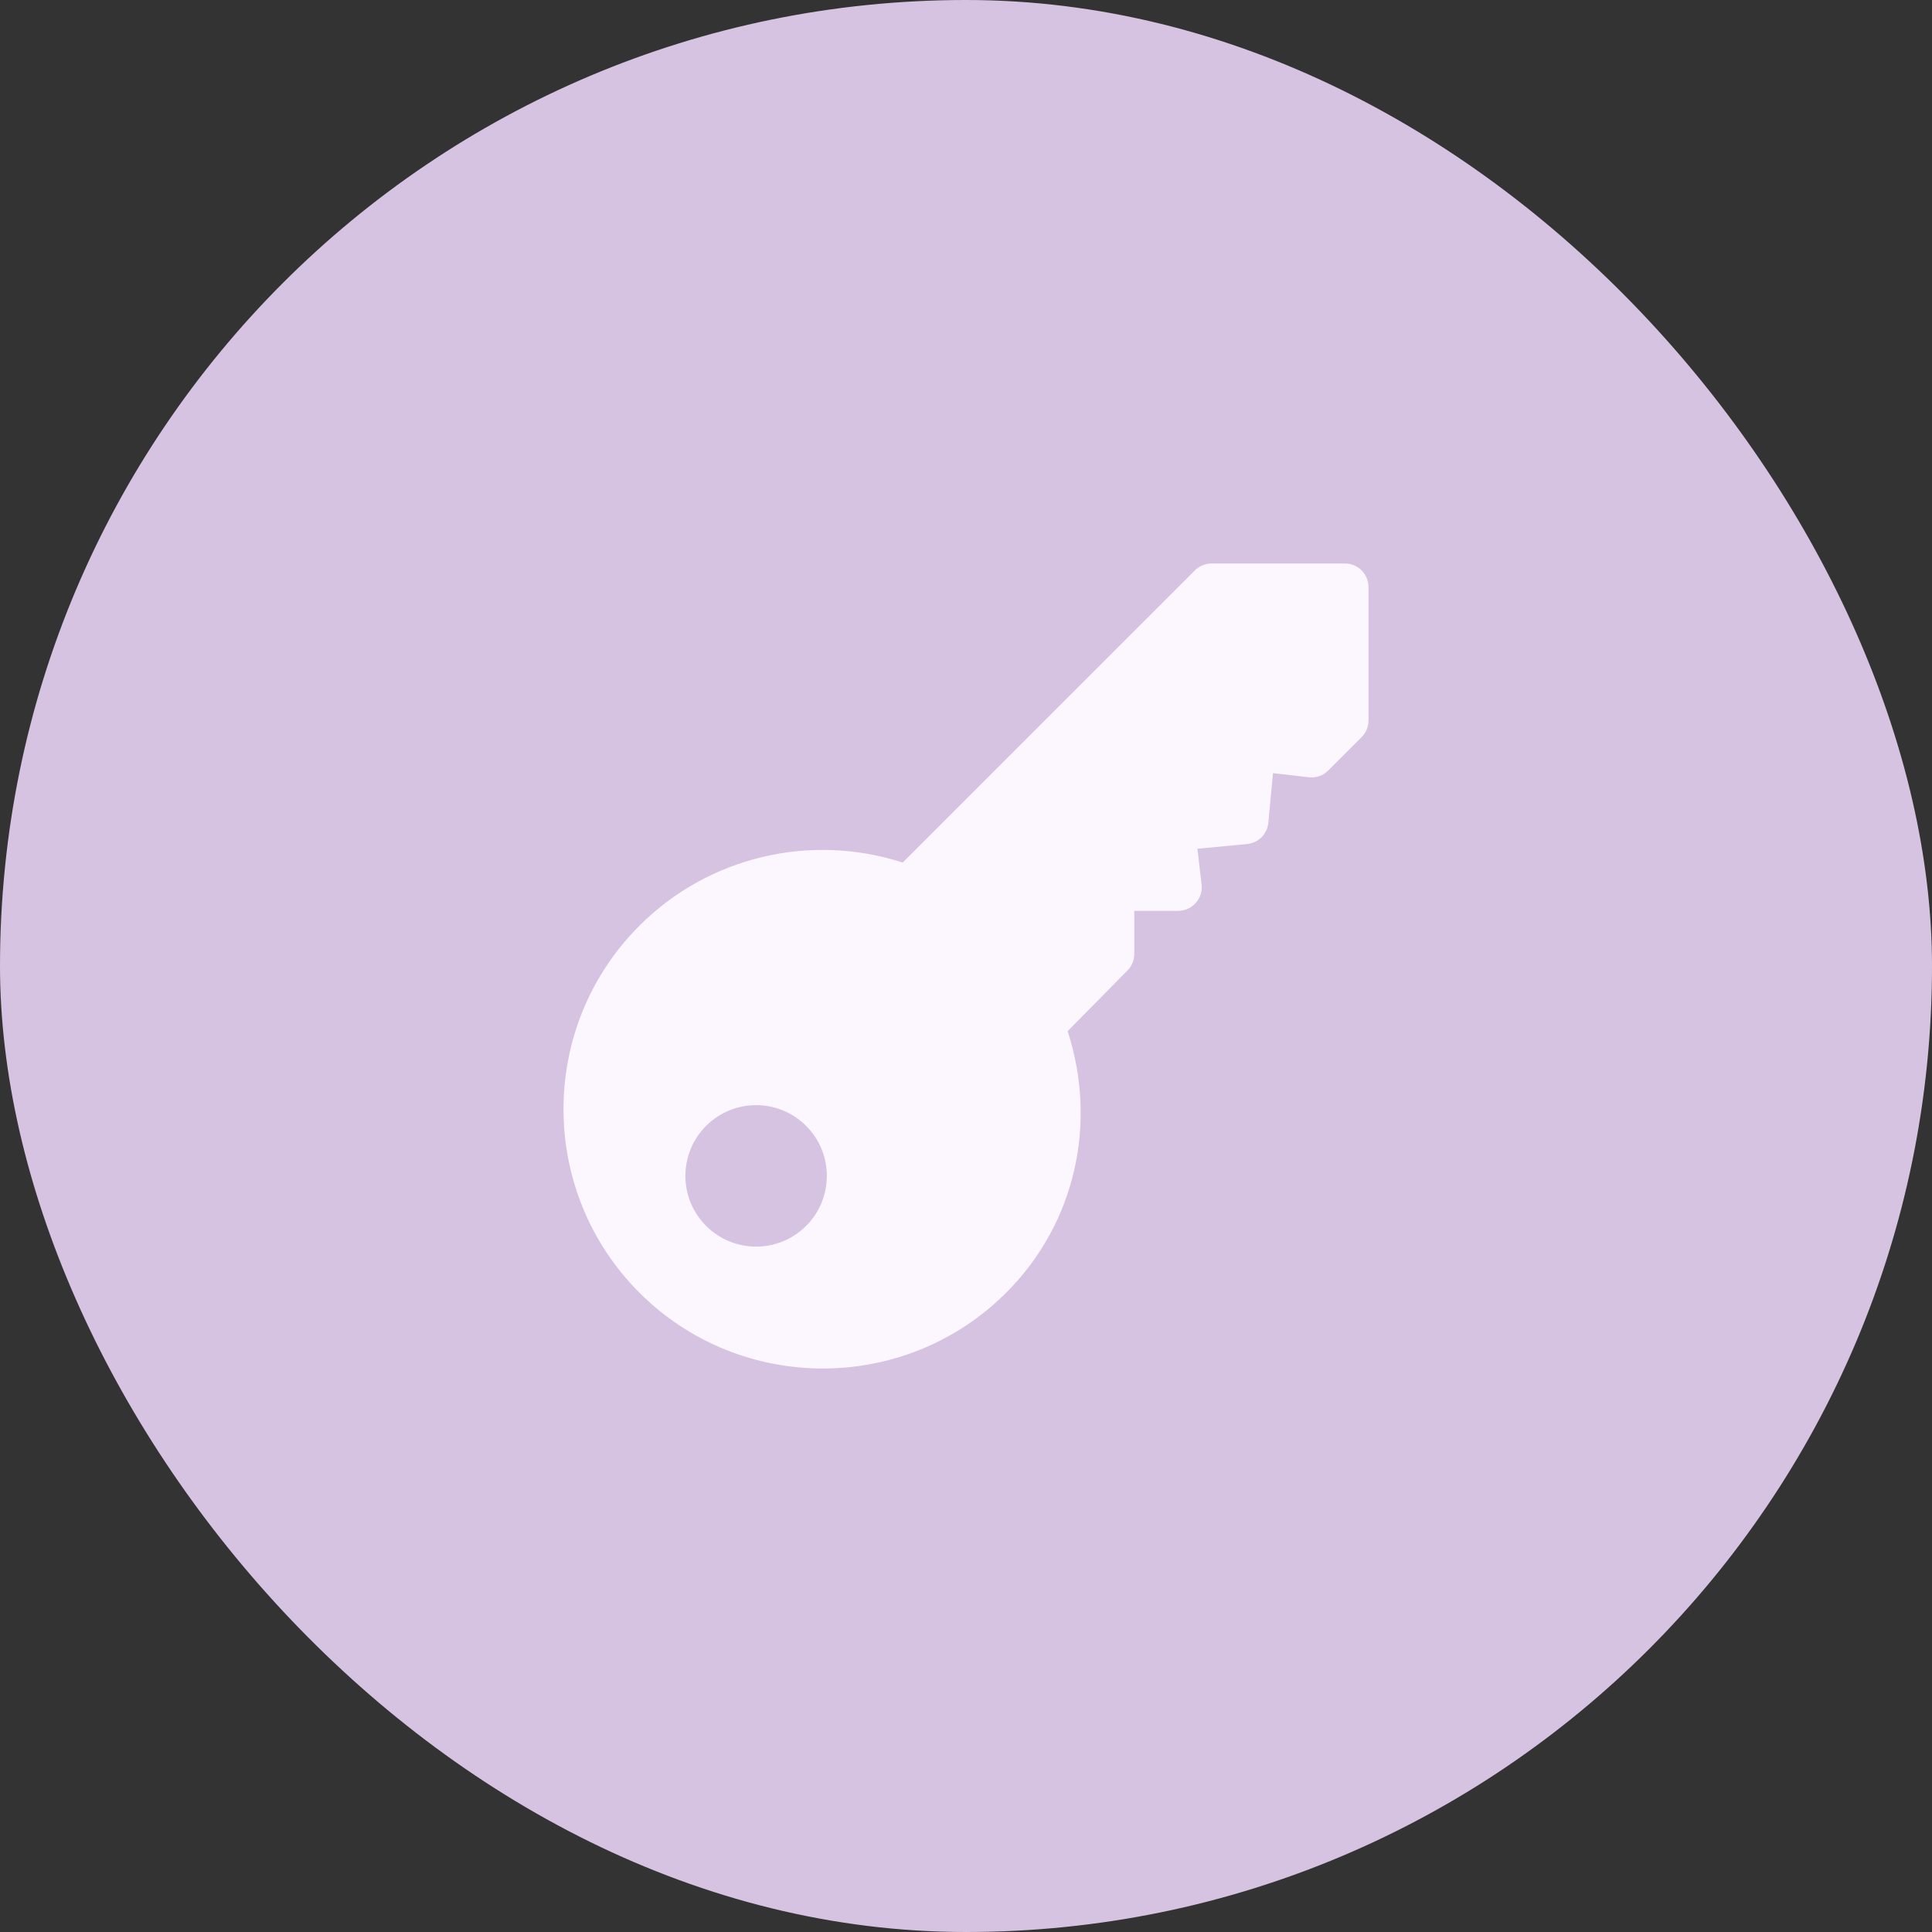
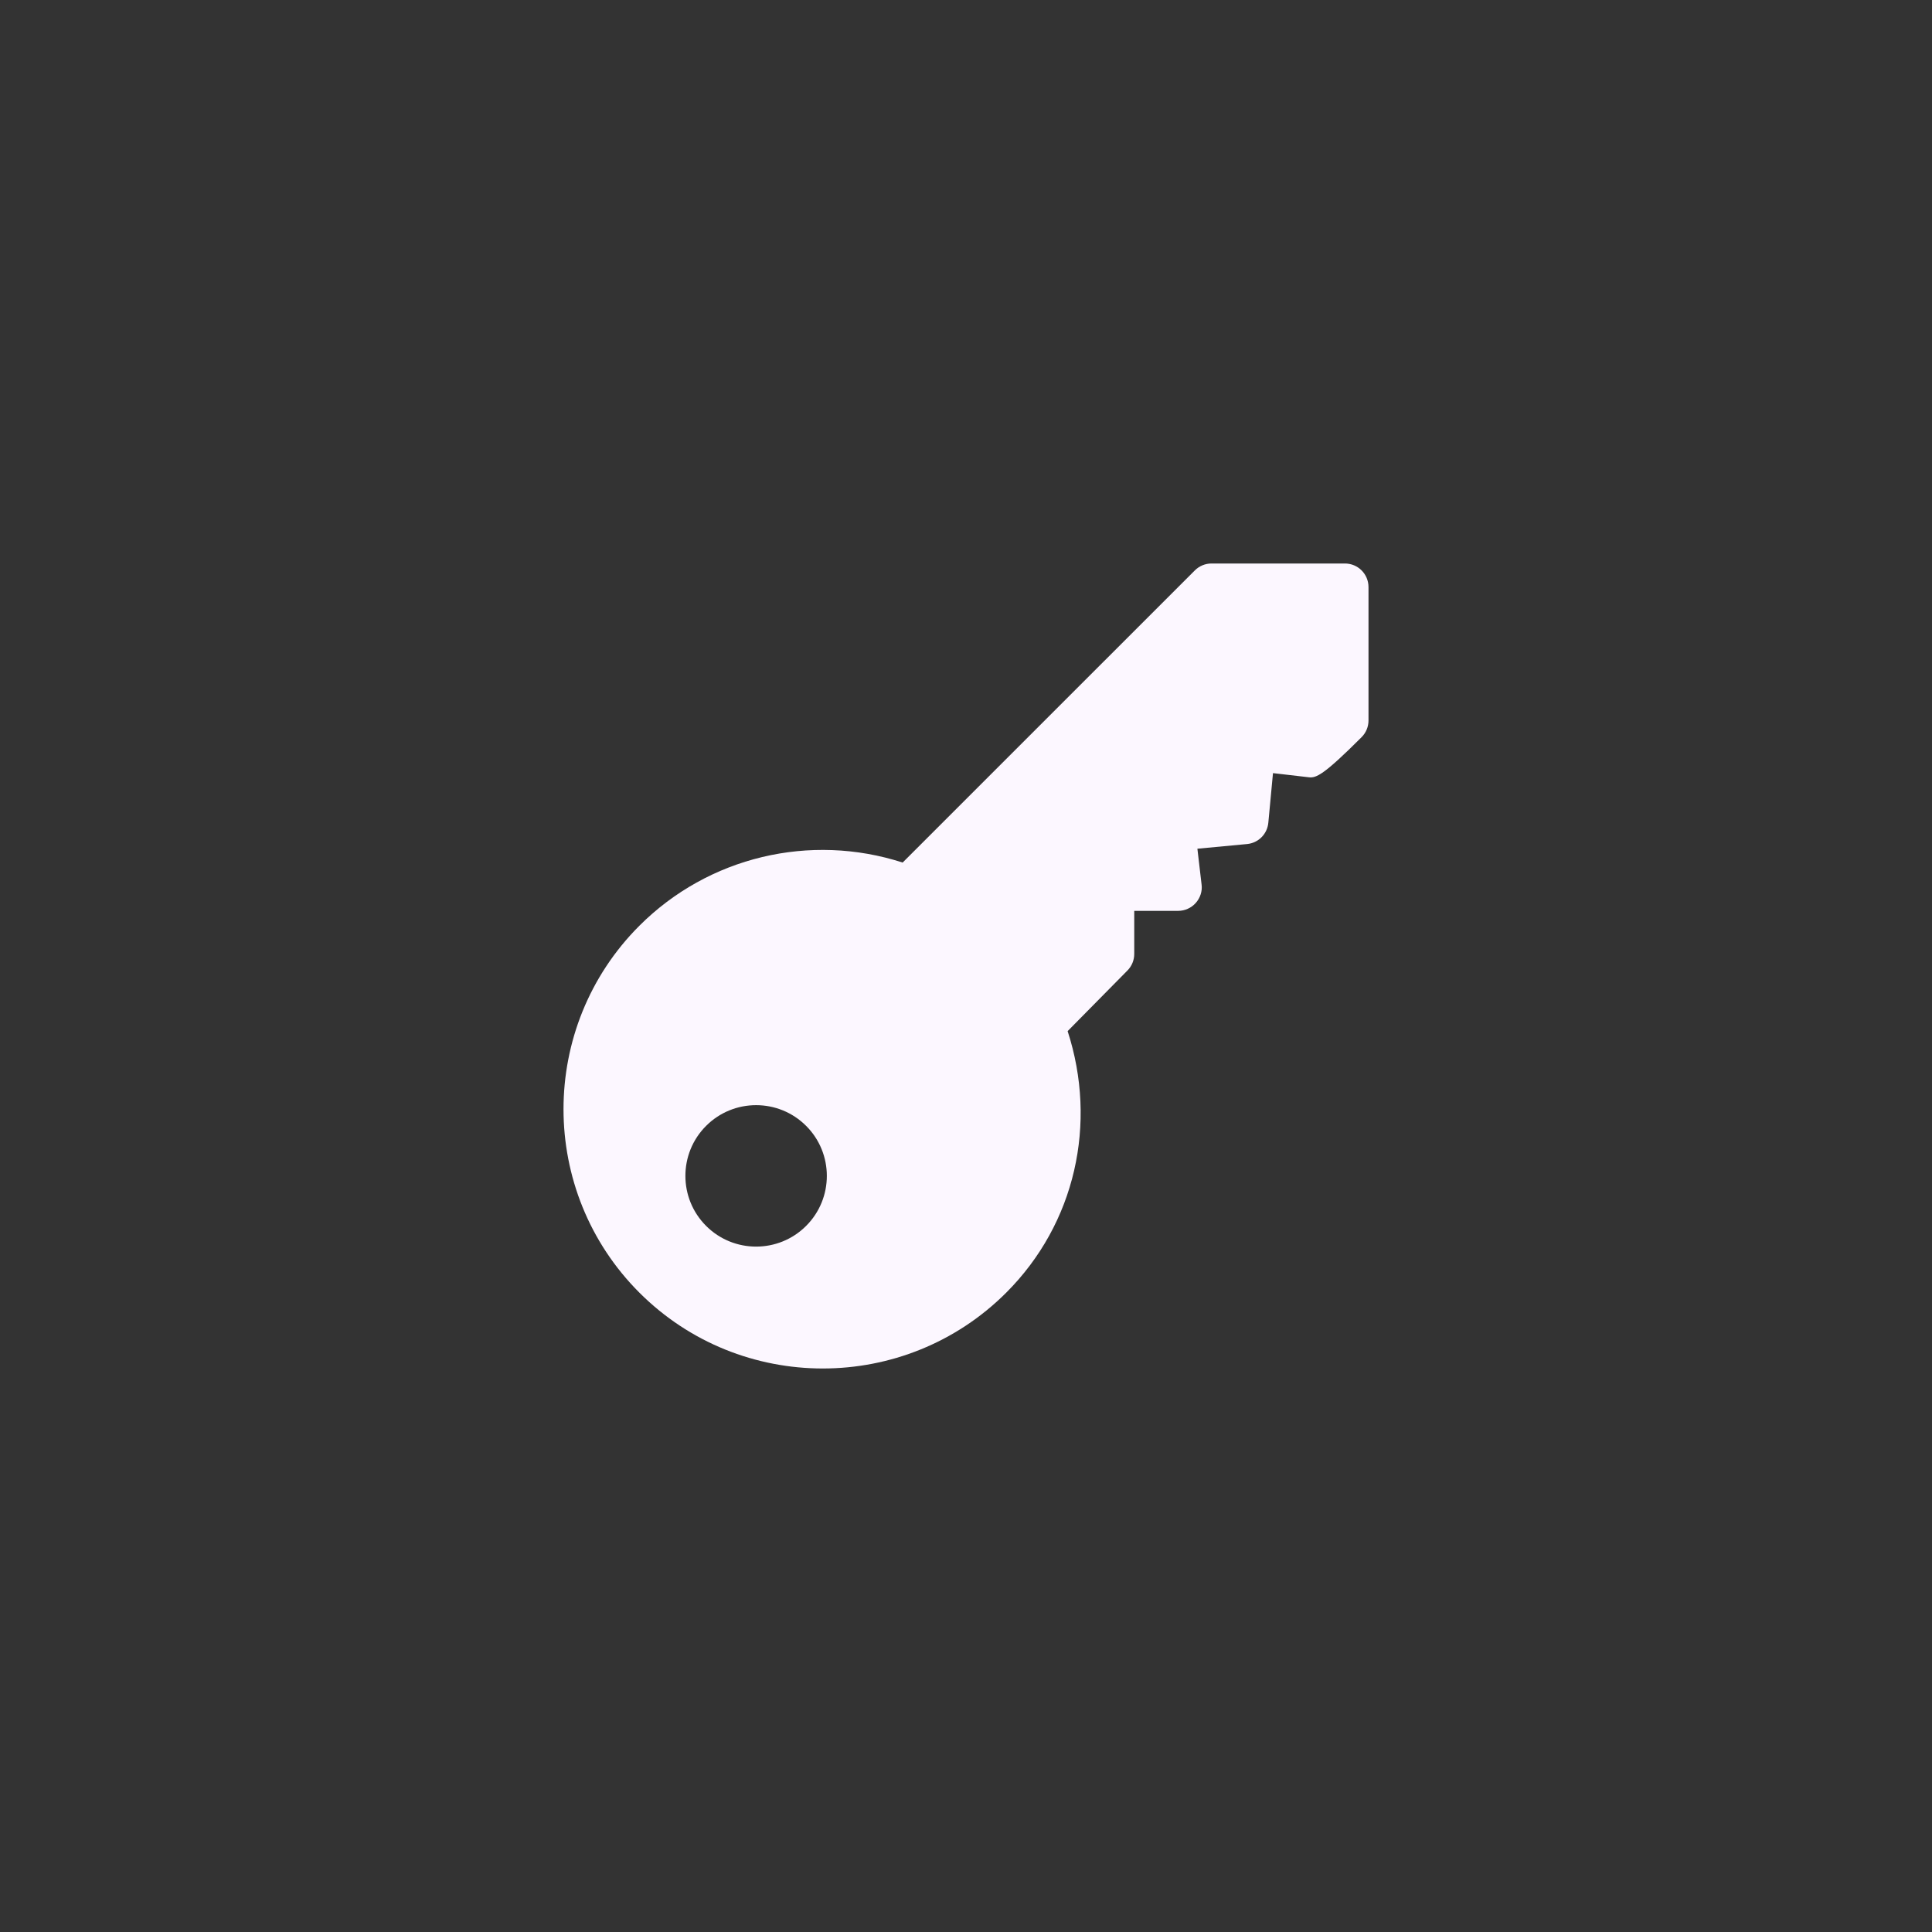
<svg xmlns="http://www.w3.org/2000/svg" width="48" height="48" viewBox="0 0 48 48" fill="none">
  <rect x="0" y="0" width="48" height="48" fill="#333333" stroke="none" />
-   <rect width="48" height="48" rx="24" fill="#D6C3E1" />
-   <path d="M15.885 32.115C13.372 29.602 13.372 25.513 15.885 23C17.602 21.283 20.131 20.687 22.426 21.43L29.685 14.172C29.795 14.062 29.944 14 30.099 14L33.414 14C33.738 14 34 14.262 34 14.586L34 17.901C34 18.056 33.938 18.205 33.828 18.315L32.999 19.143C32.873 19.27 32.695 19.332 32.517 19.311L31.627 19.208L31.511 20.442C31.485 20.722 31.263 20.944 30.983 20.97L29.749 21.086L29.853 21.977C29.875 22.142 29.819 22.308 29.708 22.434C29.597 22.558 29.438 22.63 29.271 22.63L28.18 22.63L28.18 23.701C28.18 23.857 28.118 24.006 28.008 24.115L26.525 25.618C27.269 27.913 26.718 30.398 25 32.115C22.487 34.628 18.398 34.628 15.885 32.115ZM20.028 30.457C20.714 29.772 20.714 28.657 20.028 27.972C19.343 27.286 18.228 27.286 17.543 27.972C16.857 28.657 16.857 29.772 17.543 30.457C18.228 31.143 19.343 31.143 20.028 30.457Z" fill="#FCF7FF" />
+   <path d="M15.885 32.115C13.372 29.602 13.372 25.513 15.885 23C17.602 21.283 20.131 20.687 22.426 21.43L29.685 14.172C29.795 14.062 29.944 14 30.099 14L33.414 14C33.738 14 34 14.262 34 14.586L34 17.901C34 18.056 33.938 18.205 33.828 18.315C32.873 19.27 32.695 19.332 32.517 19.311L31.627 19.208L31.511 20.442C31.485 20.722 31.263 20.944 30.983 20.97L29.749 21.086L29.853 21.977C29.875 22.142 29.819 22.308 29.708 22.434C29.597 22.558 29.438 22.63 29.271 22.63L28.18 22.63L28.18 23.701C28.18 23.857 28.118 24.006 28.008 24.115L26.525 25.618C27.269 27.913 26.718 30.398 25 32.115C22.487 34.628 18.398 34.628 15.885 32.115ZM20.028 30.457C20.714 29.772 20.714 28.657 20.028 27.972C19.343 27.286 18.228 27.286 17.543 27.972C16.857 28.657 16.857 29.772 17.543 30.457C18.228 31.143 19.343 31.143 20.028 30.457Z" fill="#FCF7FF" />
</svg>